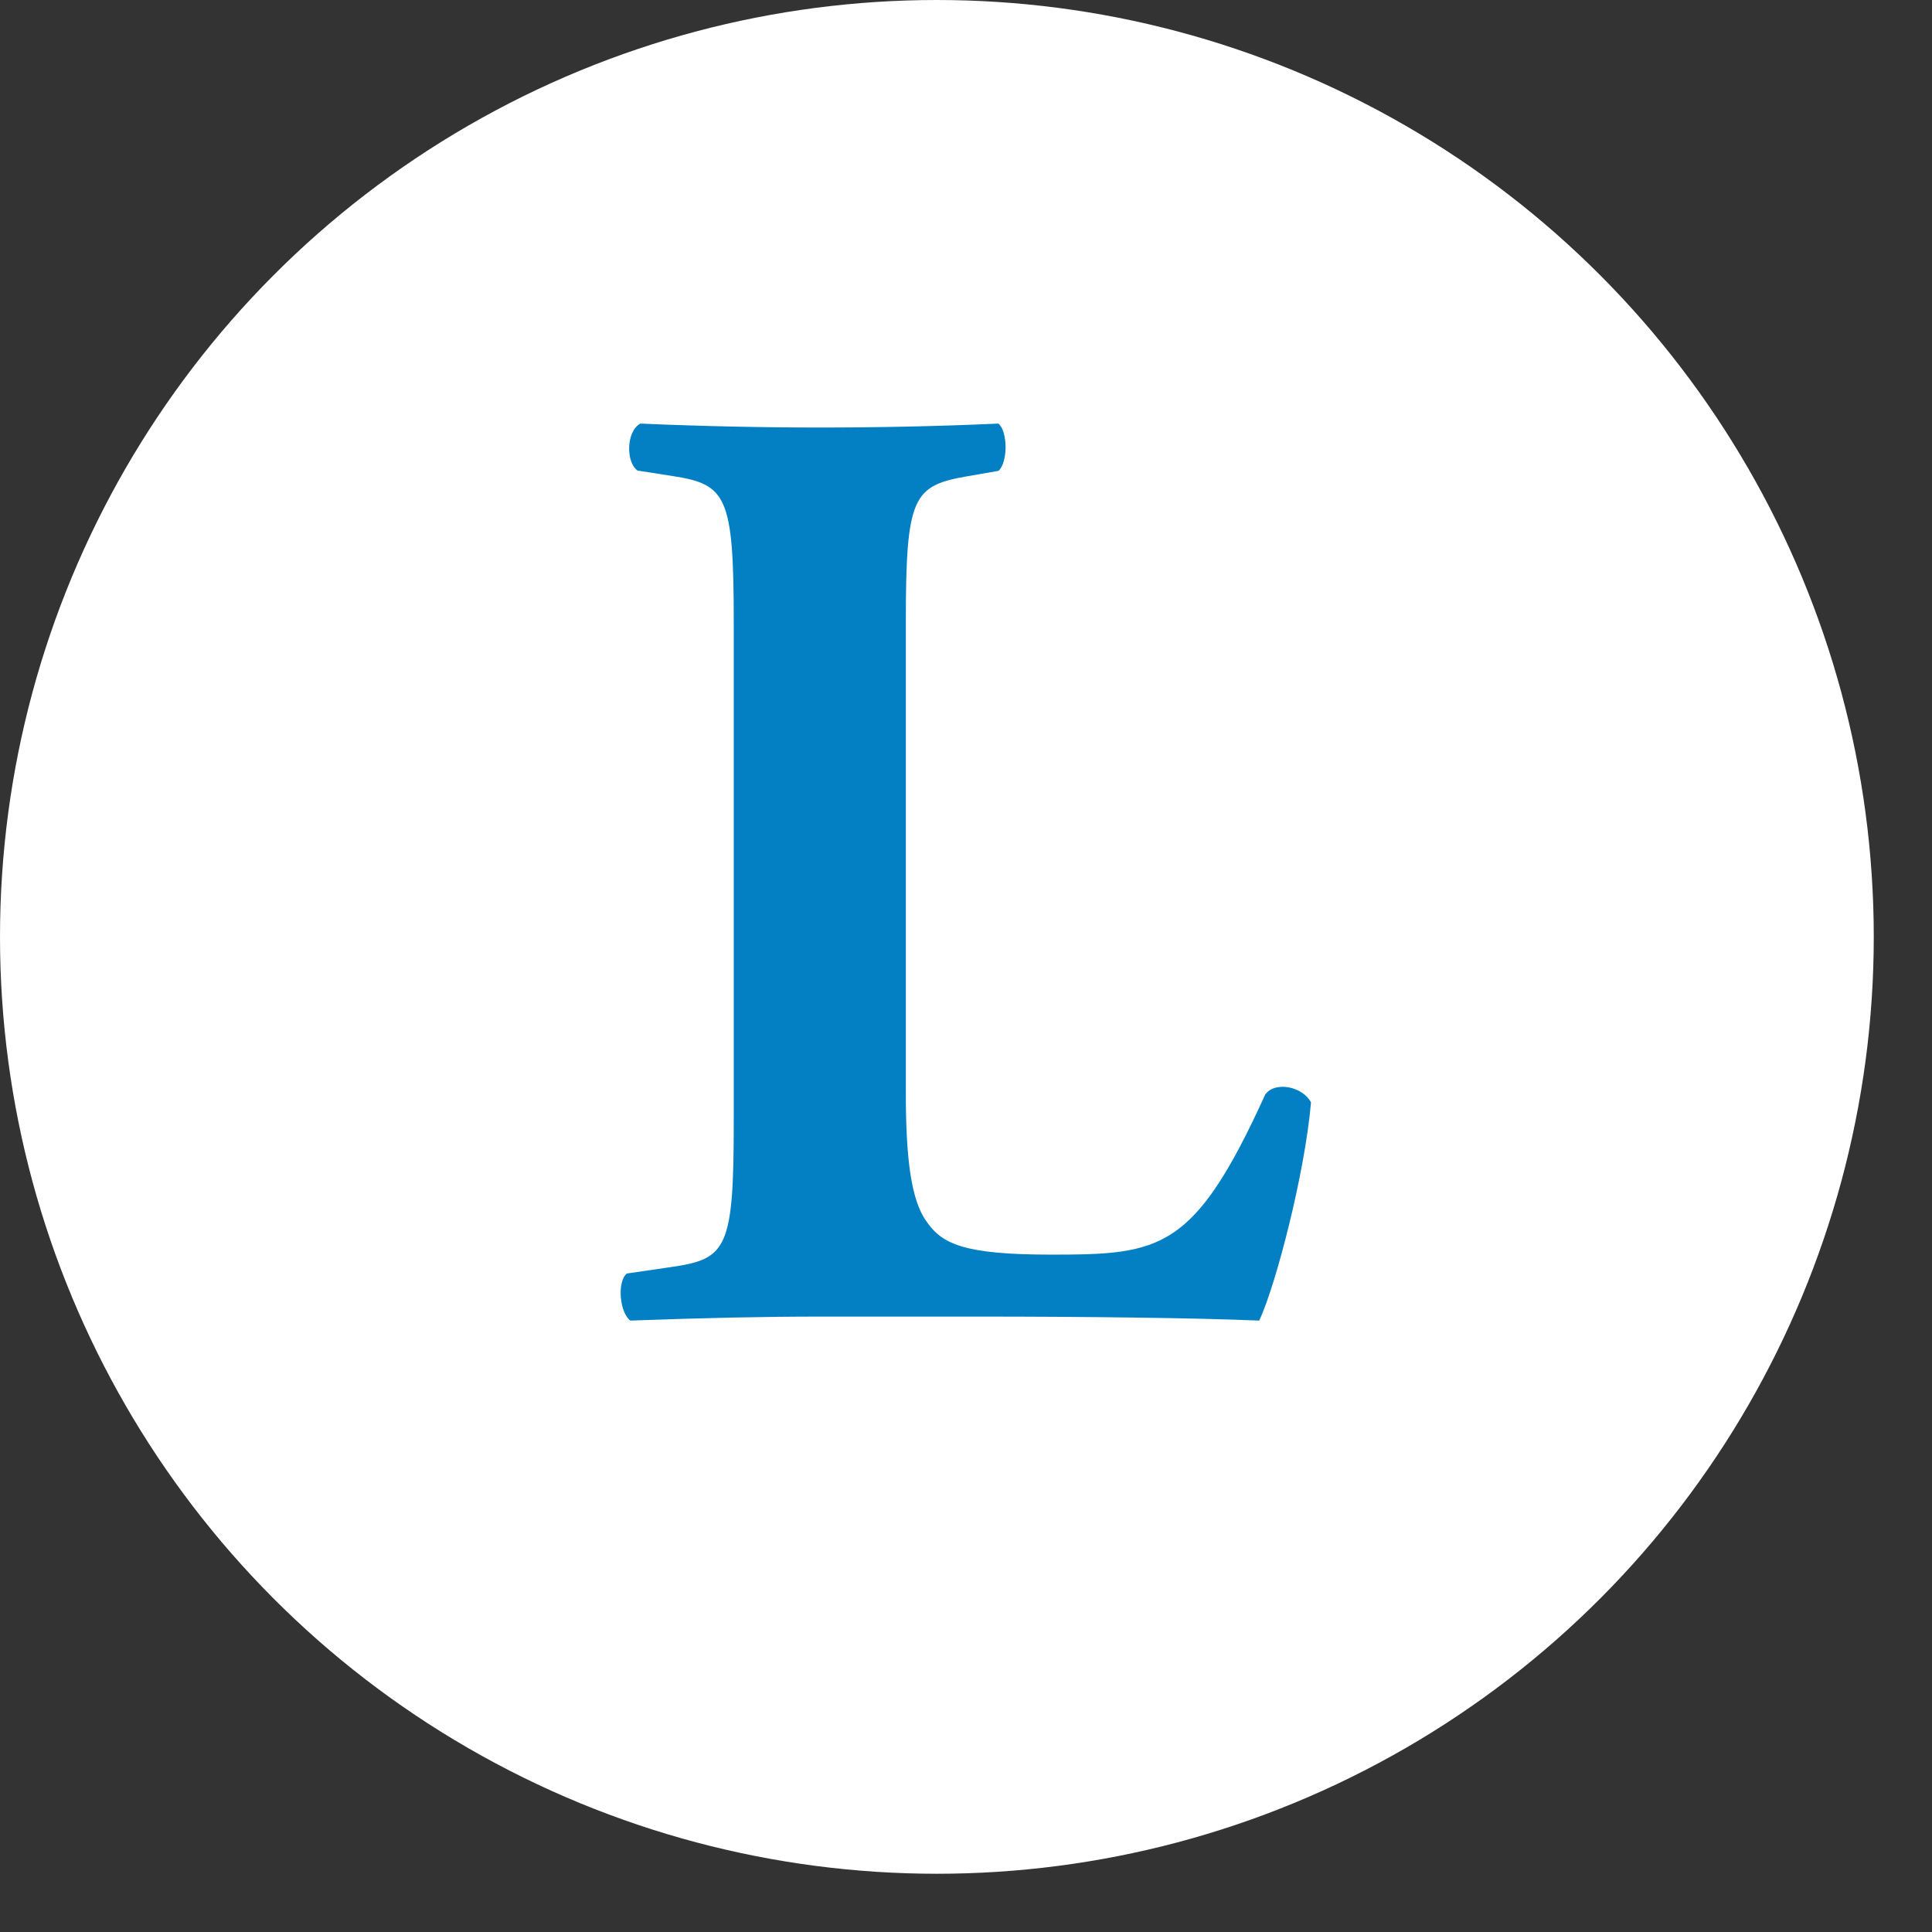
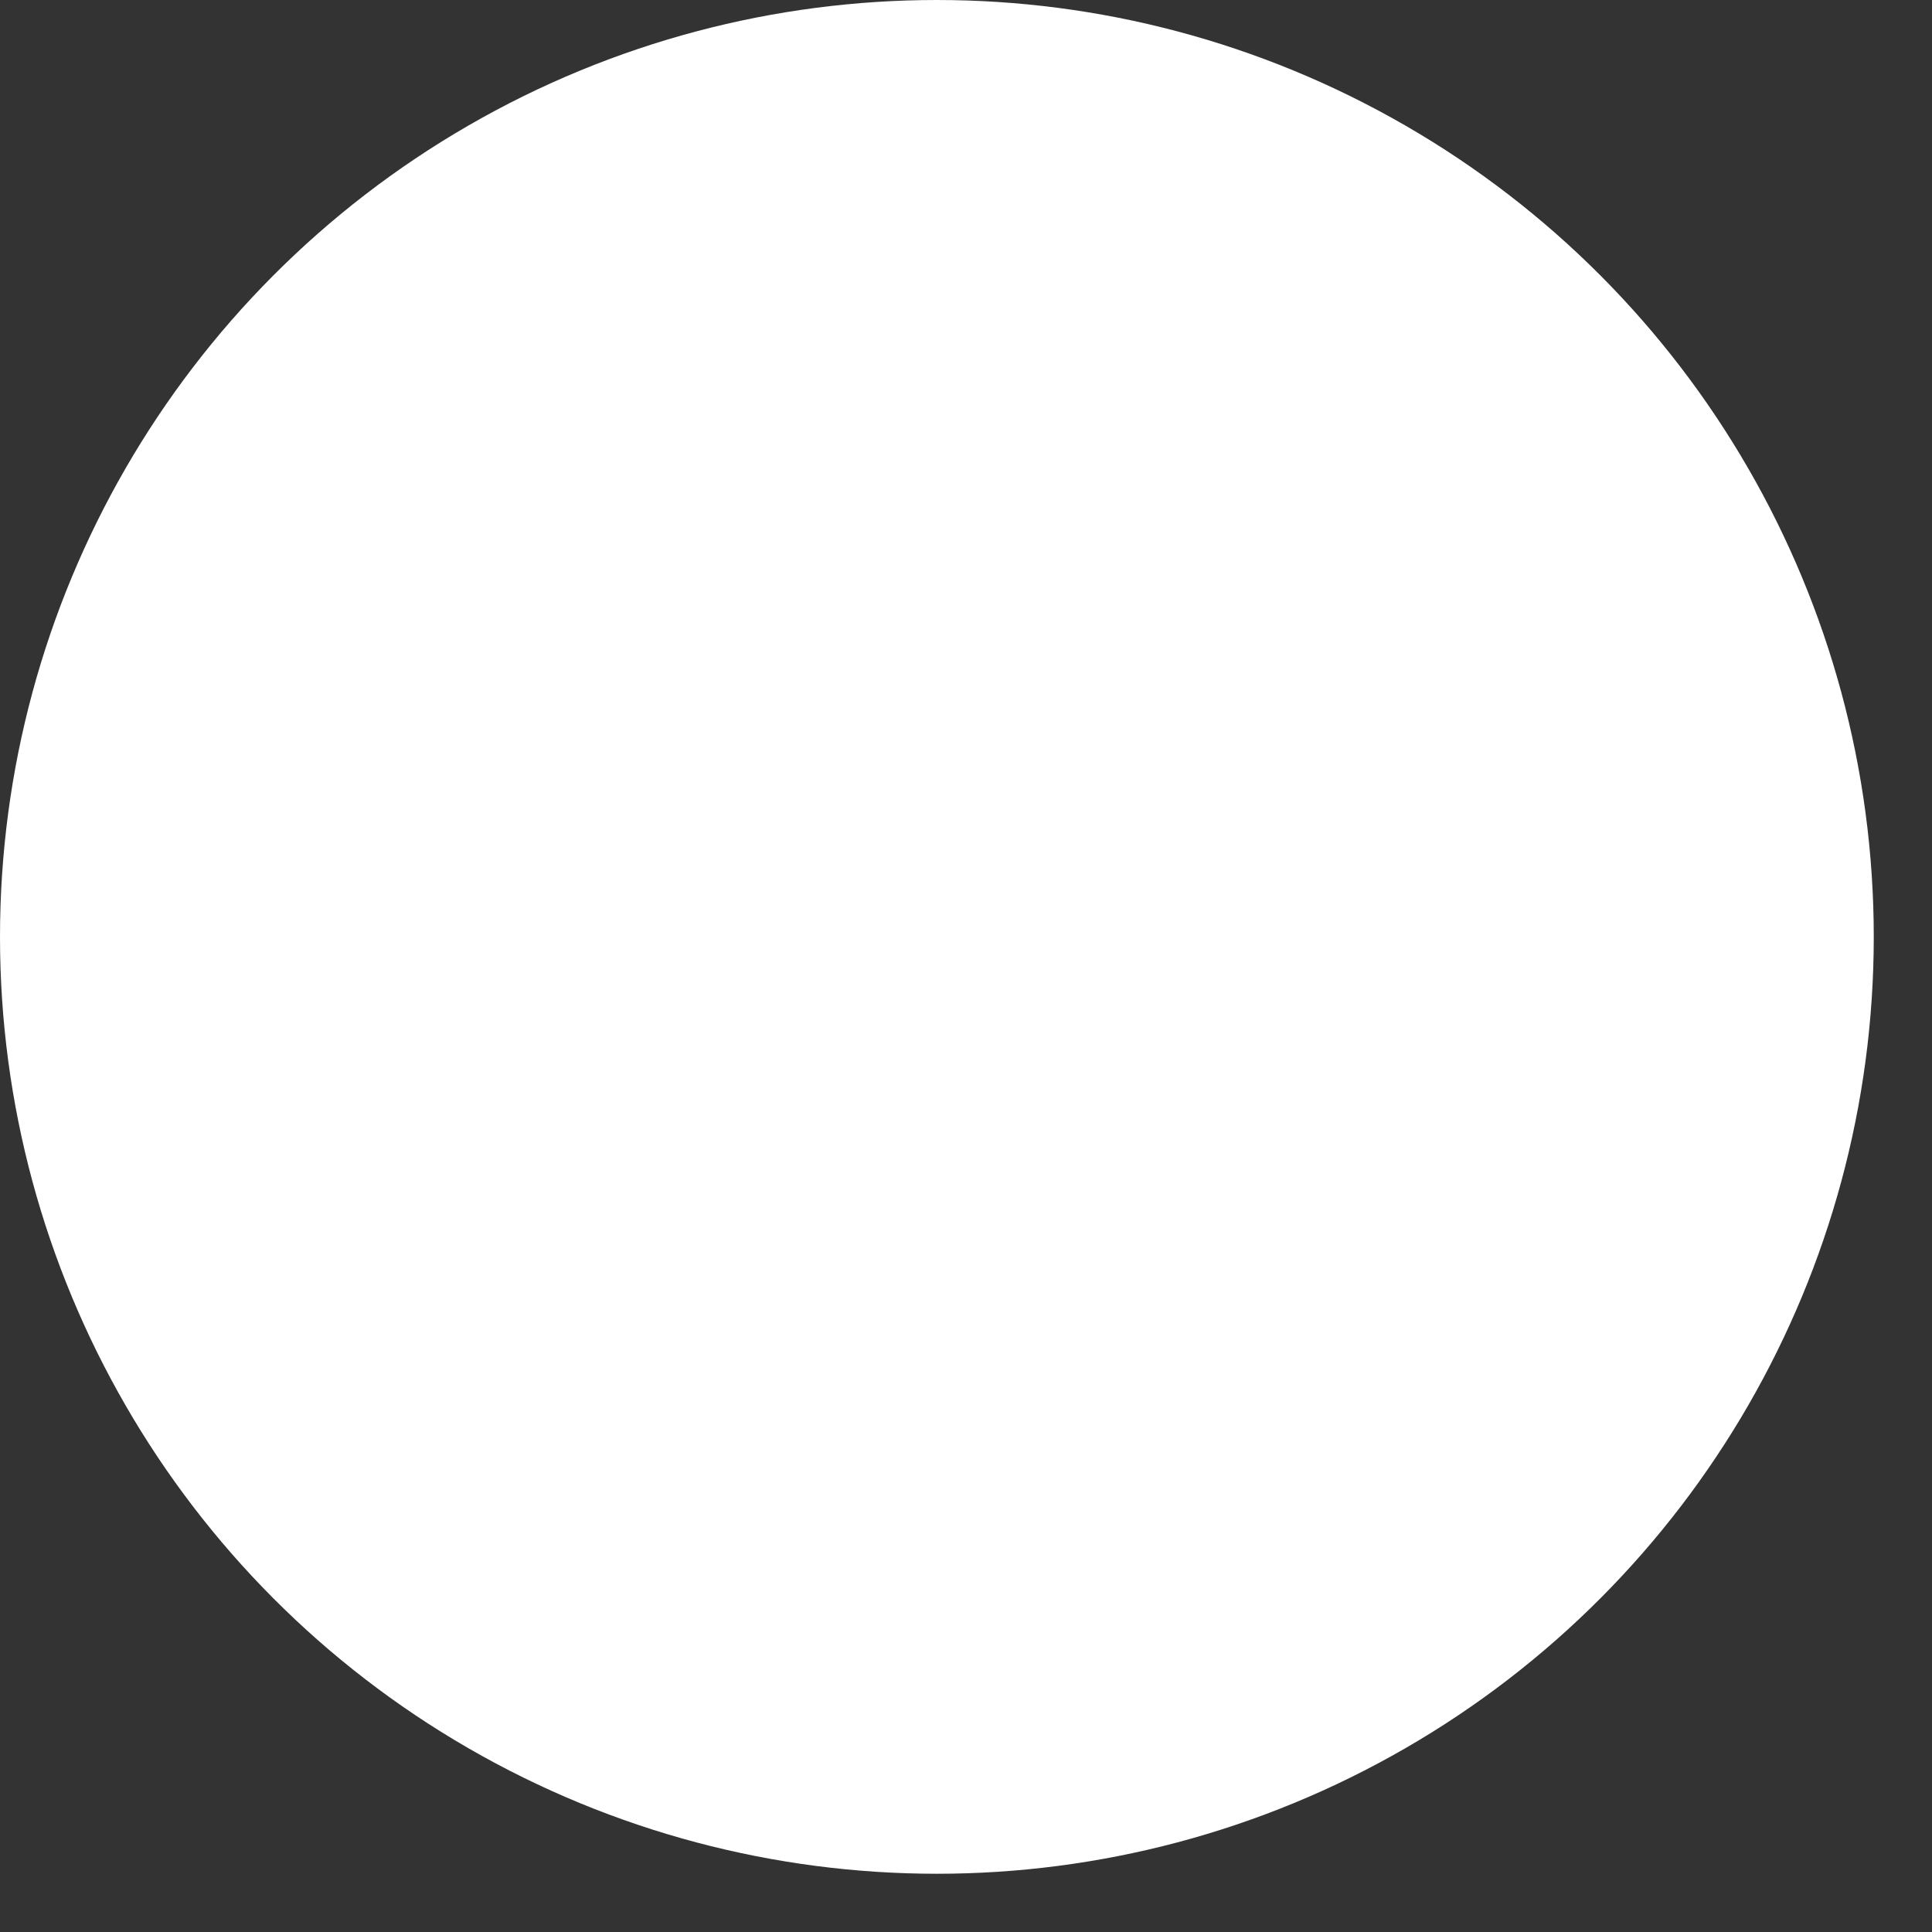
<svg xmlns="http://www.w3.org/2000/svg" width="28" height="28" viewBox="0 0 28 28" fill="none">
  <rect x="0" y="0" width="28" height="28" fill="#333333" stroke="none" />
  <circle cx="13.578" cy="13.578" r="13.578" fill="white" />
  <g clip-path="url(#clip0_1433_391)">
-     <path d="M13.128 15.84C13.128 16.759 13.199 17.383 13.424 17.697C13.649 18.028 13.965 18.183 15.236 18.183C16.822 18.183 17.308 18.126 18.337 15.862C18.476 15.667 18.878 15.743 19 15.977C18.913 16.994 18.495 18.612 18.25 19.139C17.327 19.099 15.654 19.081 14.225 19.081H11.889C11.088 19.081 10.216 19.099 9.135 19.139C8.978 19.02 8.942 18.573 9.084 18.457L9.746 18.36C10.532 18.245 10.634 18.086 10.634 16.273V9.008C10.634 7.191 10.528 7.018 9.746 6.899L9.241 6.82C9.071 6.705 9.071 6.254 9.28 6.139C10.187 6.178 11.056 6.196 11.893 6.196C12.729 6.196 13.601 6.178 14.47 6.139C14.608 6.254 14.608 6.705 14.47 6.824L14.016 6.903C13.231 7.04 13.128 7.195 13.128 9.012V15.844V15.84Z" fill="#0380C4" />
-   </g>
+     </g>
  <defs>
    <clipPath id="clip0_1433_391">
      <rect width="10" height="13" fill="white" transform="translate(9 6.139)" />
    </clipPath>
  </defs>
</svg>